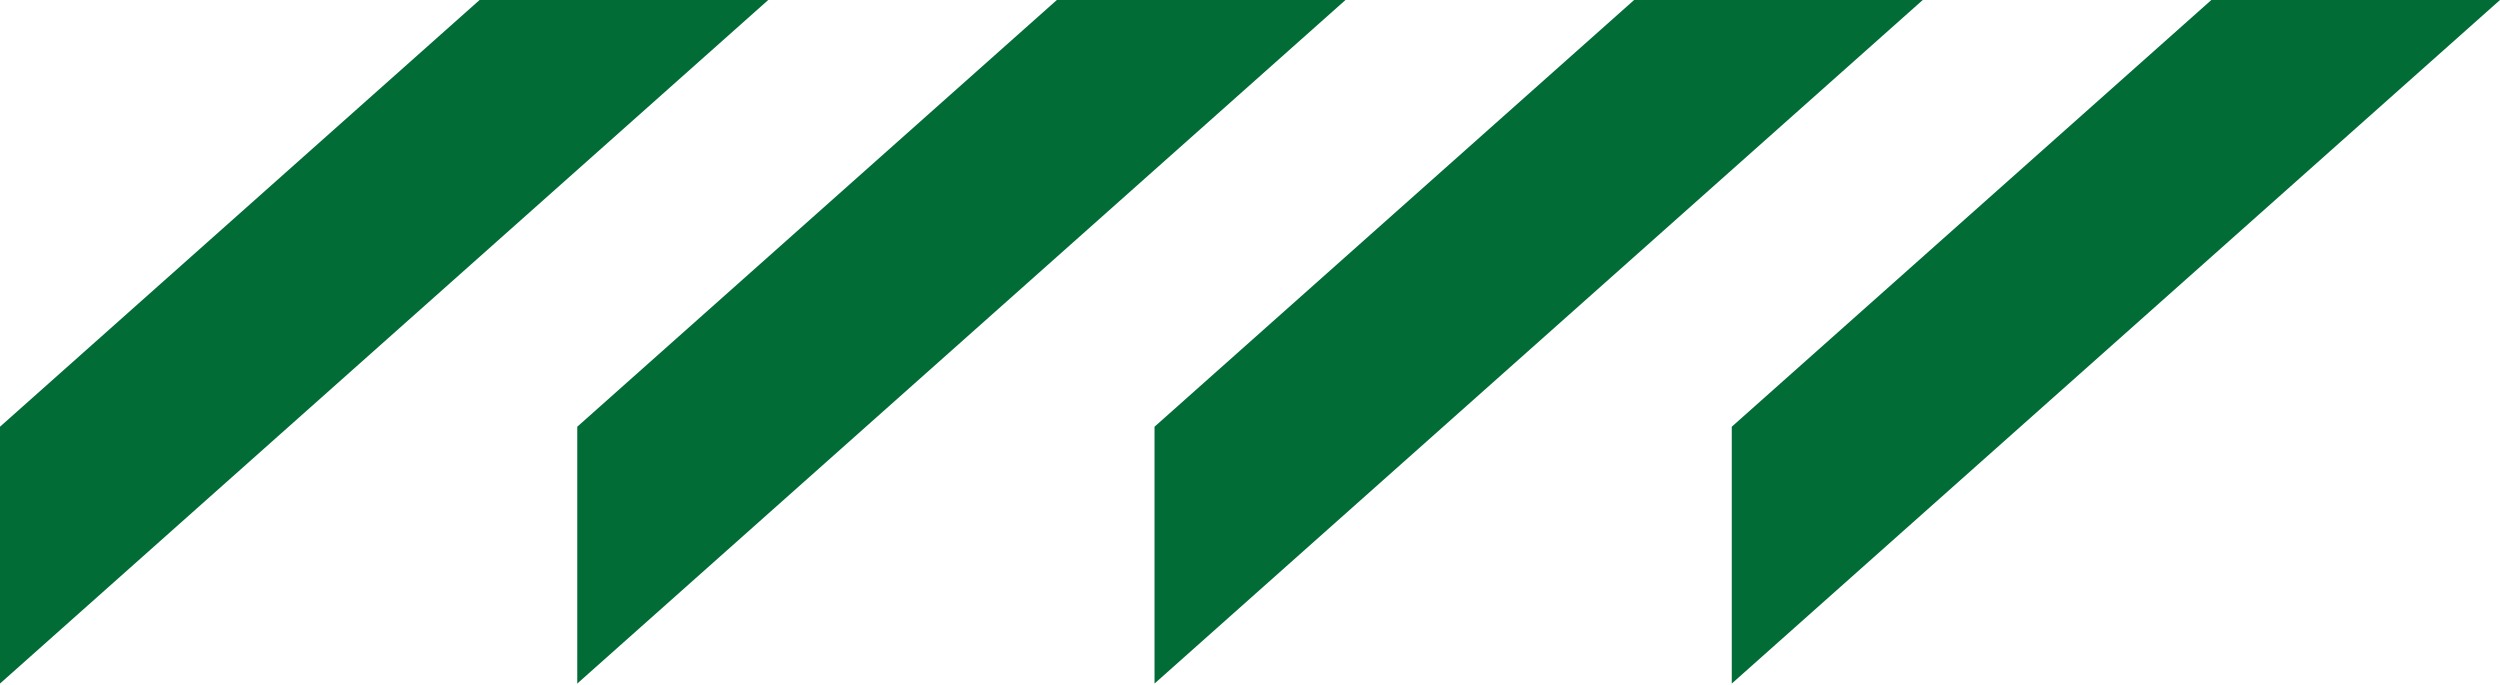
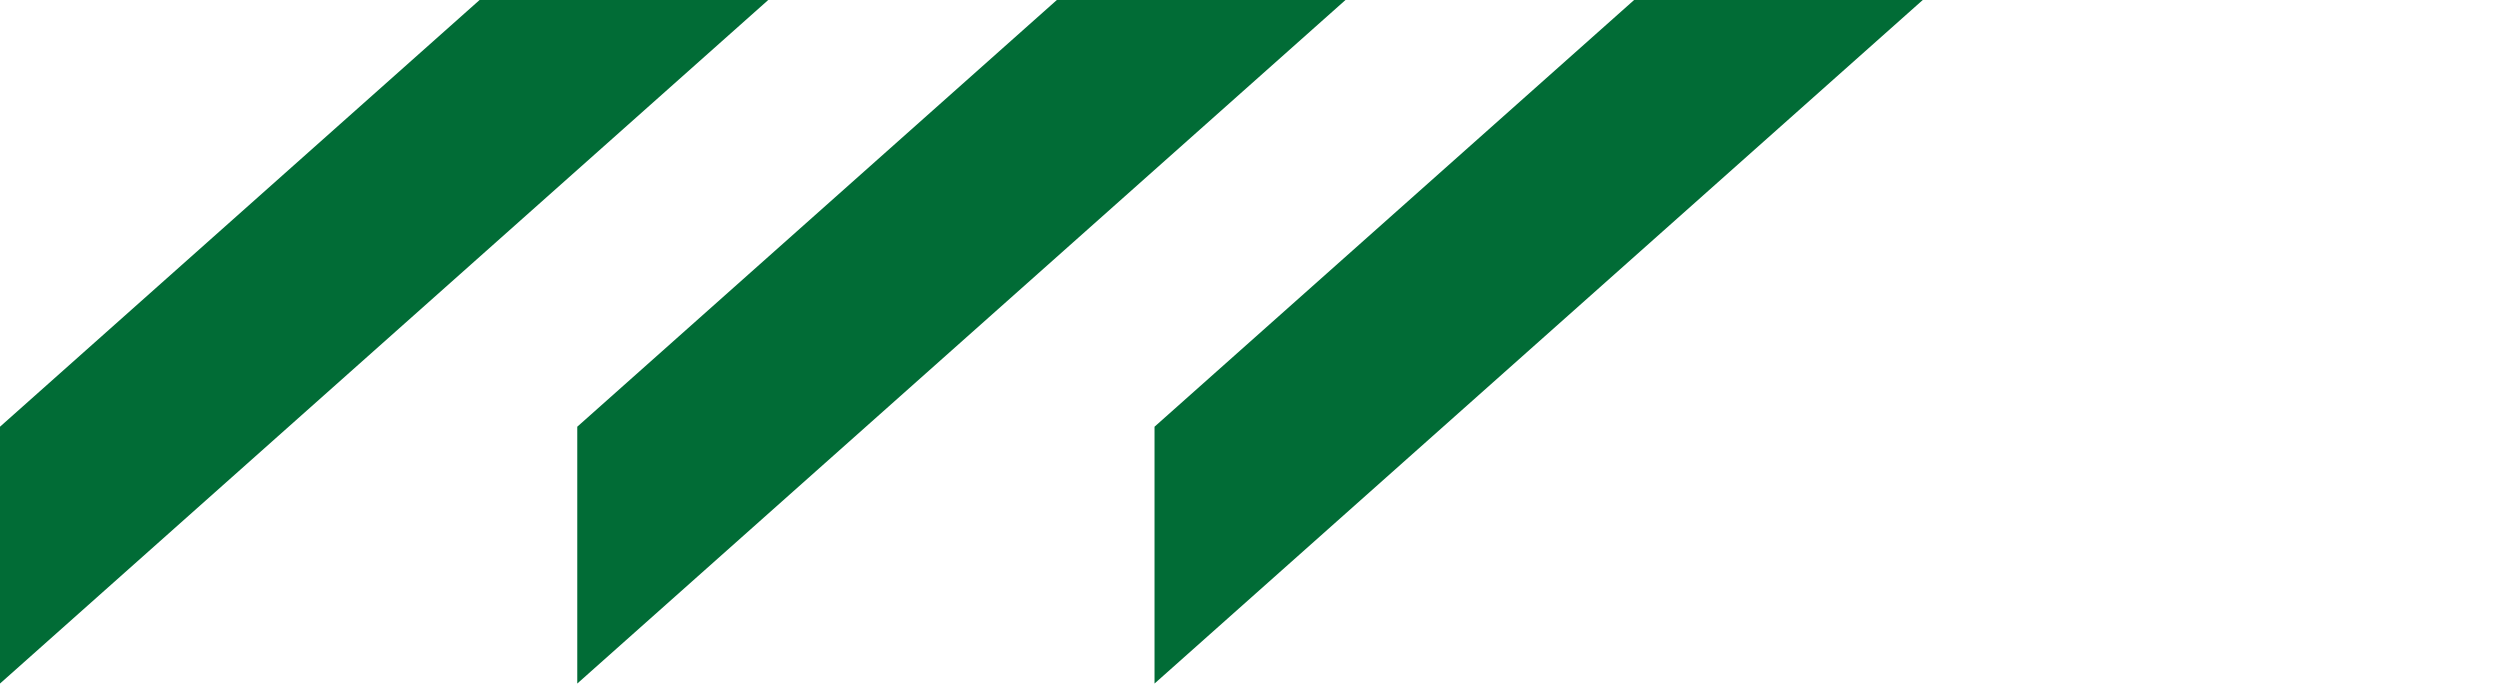
<svg xmlns="http://www.w3.org/2000/svg" width="1346" height="369" viewBox="0 0 1346 369" fill="none">
  <path d="M258.206 0L0 229.743V368.025L413.614 0H258.206Z" fill="#016C36" />
  <path d="M569.005 0L310.799 229.743V368.025L724.413 0H569.005Z" fill="#016C36" />
  <path d="M879.804 0L621.598 229.743V368.025L1035.21 0H879.804Z" fill="#016C36" />
-   <path d="M1190.59 0L932.385 229.743V368.025L1346 0H1190.59Z" fill="#016C36" />
</svg>